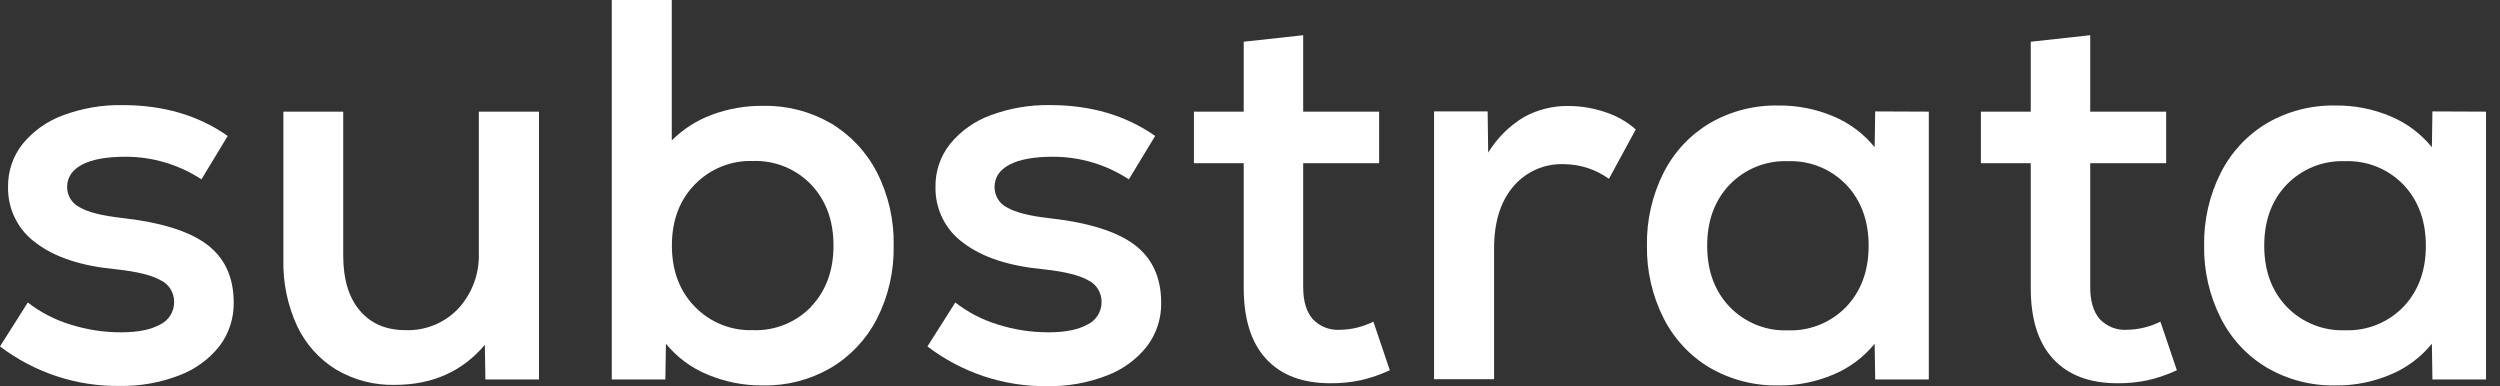
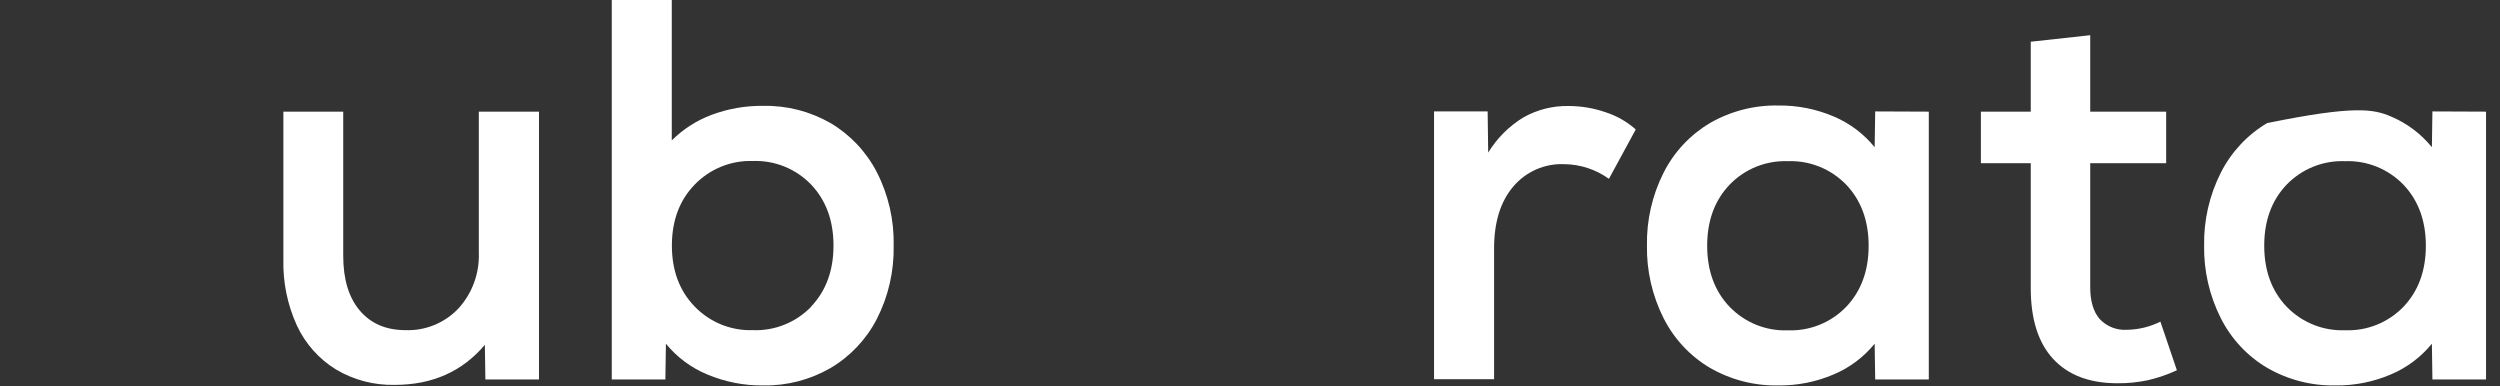
<svg xmlns="http://www.w3.org/2000/svg" xmlns:ns1="http://sodipodi.sourceforge.net/DTD/sodipodi-0.dtd" xmlns:ns2="http://www.inkscape.org/namespaces/inkscape" width="123" height="19" viewBox="0 0 123 19" fill="none" version="1.1" id="svg877" ns1:docname="logo-white.svg" ns2:version="1.0.2-2 (e86c870879, 2021-01-15)">
  <rect x="0" y="0" width="123" height="19" fill="#333333" stroke="none" />
  <defs id="defs881" />
  <ns1:namedview pagecolor="#ffffff" bordercolor="#666666" borderopacity="1" objecttolerance="10" gridtolerance="10" guidetolerance="10" ns2:pageopacity="0" ns2:pageshadow="2" ns2:window-width="2560" ns2:window-height="1369" id="namedview879" showgrid="false" ns2:zoom="7.3821138" ns2:cx="61.5" ns2:cy="9.5" ns2:window-x="-8" ns2:window-y="-8" ns2:window-maximized="1" ns2:current-layer="svg877" />
-   <path d="M0 17.044L1.369 14.882C1.993 15.368 2.699 15.734 3.453 15.963C4.263 16.221 5.107 16.352 5.957 16.35C6.783 16.35 7.425 16.221 7.882 15.963C8.09 15.864 8.265 15.706 8.387 15.509C8.508 15.312 8.571 15.084 8.568 14.851C8.569 14.627 8.506 14.406 8.387 14.217C8.268 14.027 8.097 13.877 7.895 13.784C7.456 13.535 6.721 13.359 5.719 13.25C4.016 13.091 2.703 12.661 1.778 11.958C1.342 11.647 0.988 11.233 0.747 10.752C0.506 10.271 0.385 9.737 0.396 9.198C0.384 8.433 0.635 7.688 1.106 7.09C1.633 6.447 2.32 5.959 3.097 5.675C4.037 5.324 5.034 5.152 6.036 5.171C8.04 5.171 9.763 5.677 11.203 6.689L9.911 8.824C8.798 8.095 7.5 7.709 6.174 7.712C5.242 7.712 4.531 7.841 4.04 8.099C3.549 8.357 3.303 8.728 3.301 9.211C3.304 9.418 3.363 9.619 3.472 9.794C3.581 9.968 3.736 10.108 3.919 10.199C4.331 10.439 5.011 10.612 5.961 10.719C7.895 10.933 9.301 11.368 10.179 12.027C11.056 12.685 11.496 13.636 11.498 14.88C11.512 15.655 11.265 16.413 10.799 17.028C10.28 17.68 9.596 18.177 8.82 18.467C7.883 18.83 6.885 19.006 5.882 18.988C3.763 19.015 1.695 18.331 0 17.044Z" fill="black" id="path859" style="fill:#ffffff" />
  <path d="M26.518 5.493V18.669H23.881L23.855 16.964C22.747 18.277 21.27 18.935 19.426 18.936C18.408 18.96 17.404 18.697 16.526 18.176C15.696 17.665 15.031 16.919 14.614 16.03C14.146 15.012 13.916 13.899 13.942 12.776V5.493H16.887V12.589C16.887 13.744 17.16 14.642 17.705 15.283C18.25 15.923 18.997 16.243 19.947 16.243C20.431 16.262 20.914 16.176 21.364 15.992C21.814 15.808 22.22 15.53 22.555 15.176C23.236 14.431 23.597 13.443 23.558 12.429V5.493H26.518Z" fill="black" id="path861" style="fill:#ffffff" />
  <path d="M40.858 6.053C41.828 6.626 42.618 7.463 43.139 8.469C43.71 9.584 43.995 10.827 43.968 12.082C43.994 13.338 43.709 14.58 43.139 15.696C42.619 16.702 41.828 17.538 40.858 18.109C39.855 18.688 38.716 18.983 37.561 18.963C36.607 18.976 35.66 18.79 34.781 18.416C33.996 18.089 33.303 17.572 32.763 16.91L32.736 18.669H30.099V0H33.051V6.907C33.607 6.355 34.272 5.928 35.003 5.653C35.82 5.347 36.687 5.196 37.559 5.208C38.714 5.186 39.853 5.478 40.858 6.053ZM39.908 15.082C40.641 14.309 41.008 13.309 41.008 12.082C41.008 10.856 40.641 9.856 39.908 9.082C39.536 8.696 39.089 8.394 38.594 8.194C38.099 7.994 37.568 7.901 37.036 7.921C36.506 7.904 35.978 7.998 35.486 8.198C34.995 8.398 34.549 8.699 34.178 9.082C33.431 9.853 33.057 10.853 33.057 12.082C33.057 13.311 33.431 14.311 34.178 15.082C34.549 15.466 34.995 15.767 35.486 15.967C35.978 16.166 36.506 16.261 37.036 16.243C37.568 16.265 38.098 16.174 38.593 15.975C39.088 15.777 39.536 15.476 39.908 15.091V15.082Z" fill="black" id="path863" style="fill:#ffffff" />
-   <path d="M45.63 17.044L47.001 14.882C47.624 15.368 48.33 15.734 49.083 15.963C49.893 16.221 50.737 16.352 51.586 16.35C52.413 16.35 53.054 16.221 53.512 15.963C53.719 15.864 53.895 15.706 54.016 15.509C54.138 15.312 54.201 15.084 54.197 14.851C54.199 14.627 54.136 14.406 54.017 14.217C53.898 14.027 53.727 13.877 53.525 13.784C53.085 13.534 52.351 13.359 51.349 13.25C49.646 13.091 48.333 12.661 47.408 11.958C46.972 11.647 46.618 11.233 46.377 10.752C46.136 10.271 46.015 9.737 46.026 9.198C46.013 8.433 46.265 7.687 46.738 7.09C47.264 6.447 47.951 5.958 48.727 5.675C49.667 5.324 50.663 5.153 51.665 5.17C53.67 5.17 55.392 5.677 56.833 6.689L55.54 8.824C54.428 8.095 53.13 7.709 51.804 7.712C50.872 7.712 50.162 7.841 49.67 8.099C49.177 8.357 48.931 8.726 48.931 9.211C48.932 9.42 48.99 9.624 49.099 9.801C49.209 9.977 49.365 10.119 49.551 10.21C49.964 10.45 50.645 10.623 51.593 10.73C53.527 10.944 54.933 11.38 55.811 12.038C56.688 12.696 57.128 13.647 57.13 14.891C57.144 15.667 56.897 16.424 56.431 17.039C55.911 17.691 55.228 18.188 54.452 18.478C53.514 18.841 52.516 19.017 51.512 18.999C49.391 19.023 47.323 18.335 45.63 17.044Z" fill="black" id="path865" style="fill:#ffffff" />
-   <path d="M68.379 18.216C67.918 18.43 67.436 18.596 66.941 18.709C66.452 18.812 65.953 18.861 65.453 18.856C64.082 18.856 63.027 18.456 62.29 17.655C61.553 16.855 61.187 15.681 61.191 14.135V8.028H58.741V5.493H61.191V2.053L64.117 1.732V5.493H67.853V8.028H64.117V14.135C64.117 14.811 64.271 15.33 64.579 15.692C64.752 15.877 64.964 16.02 65.199 16.113C65.433 16.205 65.686 16.243 65.937 16.226C66.504 16.216 67.061 16.079 67.57 15.825L68.379 18.216Z" fill="black" id="path867" style="fill:#ffffff" />
  <path d="M79.015 5.529C79.554 5.705 80.053 5.991 80.479 6.369L79.16 8.798C78.517 8.336 77.75 8.085 76.962 8.077C76.486 8.056 76.012 8.146 75.575 8.338C75.139 8.531 74.751 8.822 74.443 9.189C73.819 9.93 73.507 10.944 73.509 12.229V18.656H70.555V5.48H73.192L73.219 7.508C73.653 6.798 74.249 6.203 74.957 5.773C75.635 5.393 76.399 5.201 77.173 5.215C77.8 5.216 78.422 5.322 79.015 5.529Z" fill="black" id="path869" style="fill:#ffffff" />
  <path d="M94.897 5.493V18.669H92.26L92.233 16.91C91.696 17.57 91.008 18.087 90.229 18.416C89.363 18.789 88.429 18.975 87.488 18.963C86.311 18.986 85.15 18.686 84.127 18.096C83.151 17.518 82.359 16.669 81.846 15.649C81.289 14.543 81.009 13.316 81.03 12.076C81.009 10.835 81.289 9.608 81.846 8.502C82.36 7.483 83.152 6.635 84.127 6.056C85.15 5.467 86.311 5.168 87.488 5.191C88.429 5.179 89.362 5.364 90.229 5.735C91.008 6.065 91.697 6.583 92.233 7.243L92.26 5.482L94.897 5.493ZM90.838 15.091C91.57 14.317 91.937 13.317 91.937 12.091C91.937 10.865 91.57 9.865 90.838 9.091C90.465 8.706 90.017 8.403 89.523 8.203C89.028 8.003 88.497 7.91 87.965 7.93C87.432 7.91 86.902 8.003 86.407 8.202C85.912 8.402 85.464 8.705 85.092 9.091C84.359 9.862 83.993 10.862 83.993 12.091C83.993 13.32 84.359 14.32 85.092 15.091C85.464 15.477 85.912 15.78 86.407 15.98C86.902 16.18 87.432 16.273 87.965 16.252C88.497 16.272 89.028 16.179 89.523 15.979C90.017 15.78 90.465 15.477 90.838 15.091Z" fill="black" id="path871" style="fill:#ffffff" />
  <path d="M107.103 18.216C106.642 18.43 106.16 18.596 105.665 18.709C105.176 18.811 104.677 18.861 104.177 18.856C102.806 18.856 101.751 18.456 101.012 17.655C100.273 16.855 99.907 15.681 99.913 14.135V8.028H97.46V5.493H99.913V2.053L102.839 1.732V5.493H106.575V8.028H102.839V14.135C102.839 14.811 102.992 15.33 103.3 15.692C103.474 15.877 103.685 16.02 103.92 16.113C104.155 16.205 104.407 16.243 104.658 16.225C105.225 16.216 105.783 16.079 106.292 15.825L107.103 18.216Z" fill="black" id="path873" style="fill:#ffffff" />
-   <path d="M122.313 5.493V18.669H119.675L119.649 16.91C119.111 17.57 118.423 18.087 117.644 18.416C116.778 18.789 115.844 18.975 114.903 18.963C113.726 18.986 112.565 18.687 111.542 18.096C110.566 17.518 109.774 16.669 109.261 15.649C108.703 14.544 108.422 13.317 108.443 12.076C108.422 10.835 108.703 9.607 109.261 8.502C109.776 7.483 110.567 6.634 111.542 6.056C112.565 5.466 113.726 5.168 114.903 5.191C115.844 5.179 116.777 5.364 117.644 5.735C118.424 6.065 119.112 6.583 119.649 7.243L119.675 5.482L122.313 5.493ZM118.253 15.091C118.986 14.317 119.352 13.317 119.352 12.091C119.352 10.865 118.986 9.865 118.253 9.091C117.881 8.706 117.433 8.403 116.938 8.203C116.443 8.003 115.913 7.91 115.38 7.93C114.847 7.909 114.314 8 113.818 8.199C113.322 8.399 112.872 8.701 112.499 9.087C111.766 9.858 111.4 10.858 111.4 12.087C111.4 13.316 111.766 14.316 112.499 15.087C112.871 15.473 113.319 15.775 113.815 15.975C114.31 16.175 114.841 16.268 115.374 16.248C115.907 16.269 116.438 16.178 116.934 15.979C117.43 15.779 117.88 15.477 118.253 15.091Z" fill="black" id="path875" style="fill:#ffffff" />
+   <path d="M122.313 5.493V18.669H119.675L119.649 16.91C119.111 17.57 118.423 18.087 117.644 18.416C116.778 18.789 115.844 18.975 114.903 18.963C113.726 18.986 112.565 18.687 111.542 18.096C110.566 17.518 109.774 16.669 109.261 15.649C108.703 14.544 108.422 13.317 108.443 12.076C108.422 10.835 108.703 9.607 109.261 8.502C109.776 7.483 110.567 6.634 111.542 6.056C115.844 5.179 116.777 5.364 117.644 5.735C118.424 6.065 119.112 6.583 119.649 7.243L119.675 5.482L122.313 5.493ZM118.253 15.091C118.986 14.317 119.352 13.317 119.352 12.091C119.352 10.865 118.986 9.865 118.253 9.091C117.881 8.706 117.433 8.403 116.938 8.203C116.443 8.003 115.913 7.91 115.38 7.93C114.847 7.909 114.314 8 113.818 8.199C113.322 8.399 112.872 8.701 112.499 9.087C111.766 9.858 111.4 10.858 111.4 12.087C111.4 13.316 111.766 14.316 112.499 15.087C112.871 15.473 113.319 15.775 113.815 15.975C114.31 16.175 114.841 16.268 115.374 16.248C115.907 16.269 116.438 16.178 116.934 15.979C117.43 15.779 117.88 15.477 118.253 15.091Z" fill="black" id="path875" style="fill:#ffffff" />
</svg>